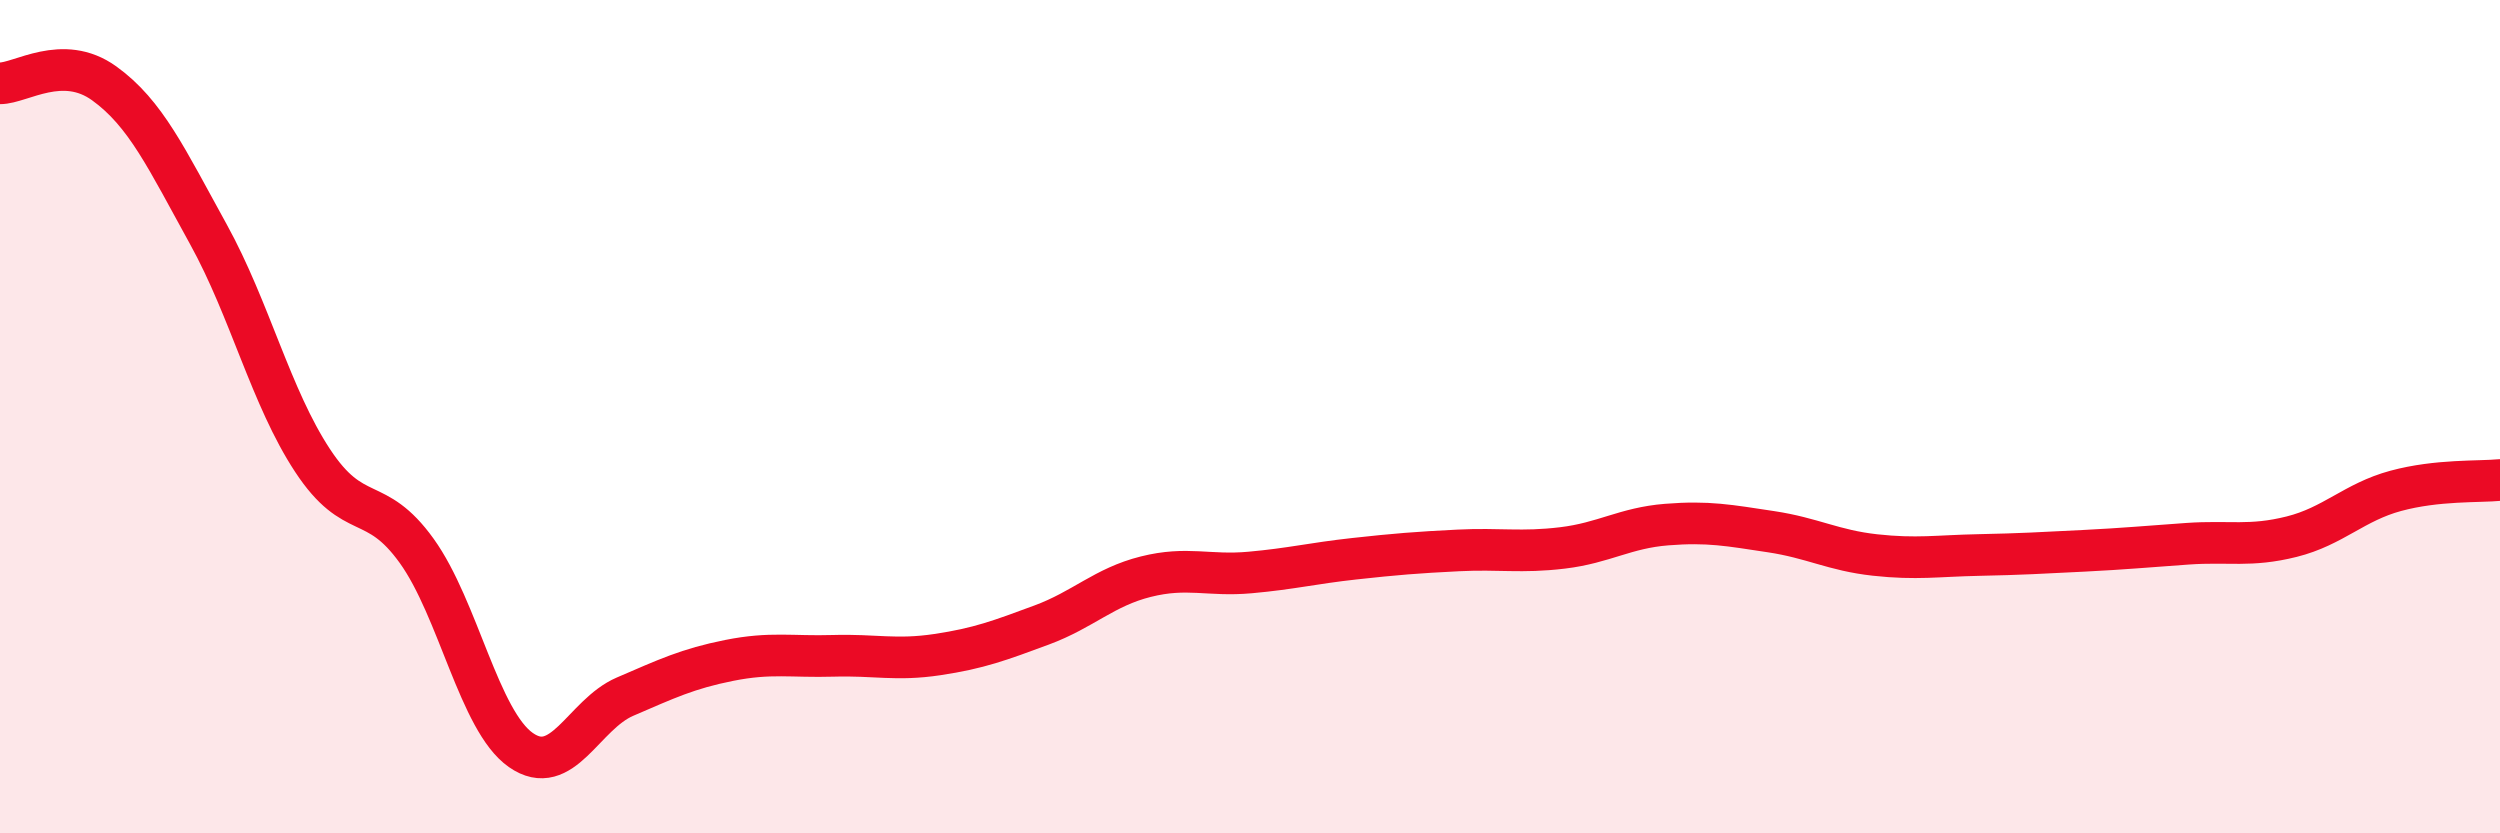
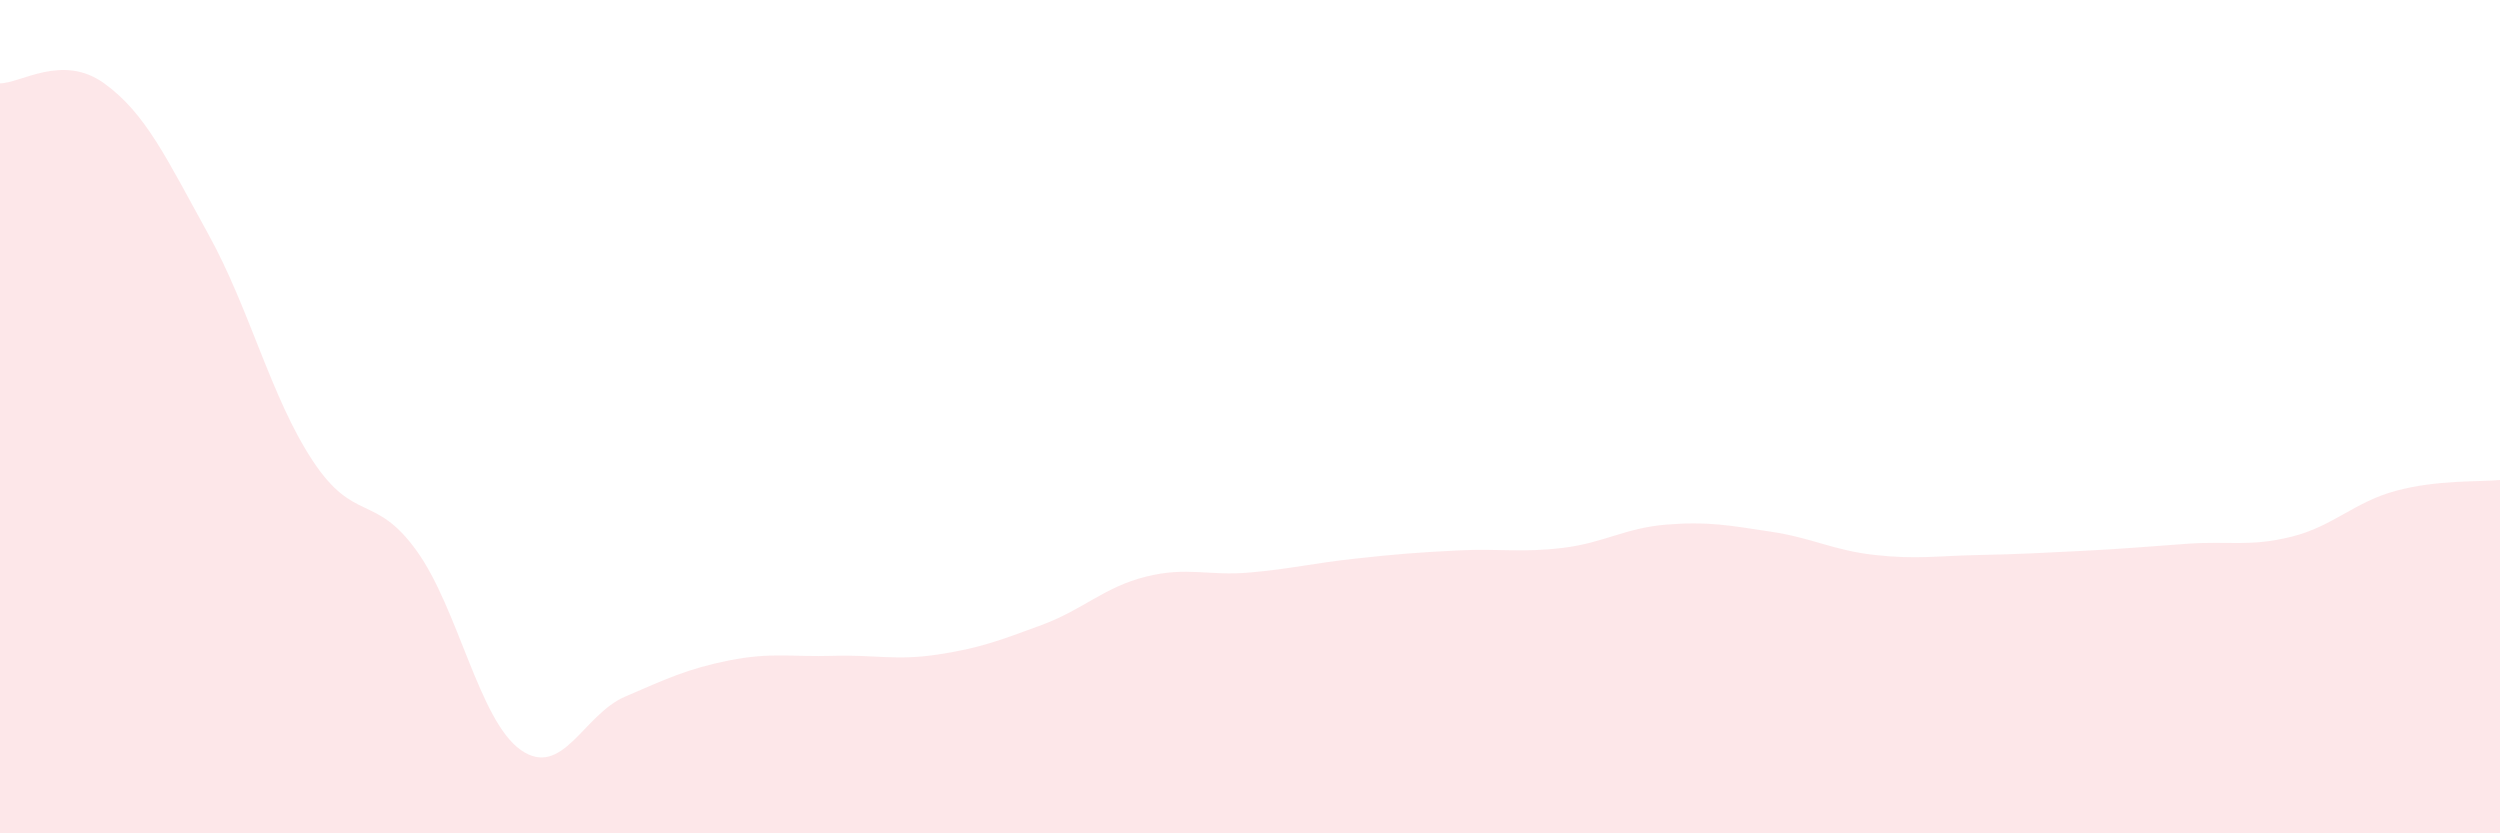
<svg xmlns="http://www.w3.org/2000/svg" width="60" height="20" viewBox="0 0 60 20">
  <path d="M 0,2 C 0.5,2 1.5,1.28 2.5,2 C 3.5,2.72 4,3.81 5,5.62 C 6,7.43 6.5,9.53 7.5,11.05 C 8.5,12.57 9,11.83 10,13.22 C 11,14.61 11.5,17.3 12.5,18 C 13.5,18.7 14,17.15 15,16.72 C 16,16.29 16.5,16.05 17.5,15.85 C 18.5,15.65 19,15.77 20,15.74 C 21,15.71 21.5,15.86 22.5,15.71 C 23.5,15.56 24,15.37 25,15 C 26,14.63 26.5,14.09 27.5,13.84 C 28.5,13.59 29,13.83 30,13.74 C 31,13.65 31.5,13.52 32.5,13.41 C 33.5,13.3 34,13.26 35,13.21 C 36,13.16 36.5,13.27 37.5,13.15 C 38.5,13.03 39,12.67 40,12.59 C 41,12.51 41.5,12.61 42.5,12.76 C 43.5,12.91 44,13.21 45,13.32 C 46,13.43 46.5,13.34 47.5,13.32 C 48.5,13.3 49,13.27 50,13.22 C 51,13.17 51.5,13.12 52.5,13.05 C 53.5,12.98 54,13.13 55,12.88 C 56,12.63 56.5,12.05 57.5,11.78 C 58.5,11.51 59.5,11.57 60,11.52L60 20L0 20Z" fill="#EB0A25" opacity="0.1" stroke-linecap="round" stroke-linejoin="round" />
-   <path d="M 0,2 C 0.5,2 1.5,1.28 2.5,2 C 3.5,2.72 4,3.81 5,5.62 C 6,7.43 6.5,9.53 7.5,11.05 C 8.5,12.57 9,11.83 10,13.22 C 11,14.61 11.5,17.3 12.5,18 C 13.5,18.7 14,17.15 15,16.72 C 16,16.29 16.5,16.05 17.5,15.85 C 18.5,15.65 19,15.77 20,15.74 C 21,15.71 21.5,15.86 22.5,15.71 C 23.5,15.56 24,15.37 25,15 C 26,14.63 26.5,14.09 27.5,13.84 C 28.5,13.59 29,13.83 30,13.74 C 31,13.65 31.5,13.52 32.5,13.41 C 33.5,13.3 34,13.26 35,13.21 C 36,13.16 36.5,13.27 37.5,13.15 C 38.5,13.03 39,12.67 40,12.59 C 41,12.51 41.5,12.61 42.5,12.76 C 43.5,12.91 44,13.21 45,13.32 C 46,13.43 46.5,13.34 47.5,13.32 C 48.5,13.3 49,13.27 50,13.22 C 51,13.17 51.5,13.12 52.5,13.05 C 53.5,12.98 54,13.13 55,12.88 C 56,12.63 56.5,12.05 57.5,11.78 C 58.5,11.51 59.5,11.57 60,11.52" stroke="#EB0A25" stroke-width="1" fill="none" stroke-linecap="round" stroke-linejoin="round" />
</svg>